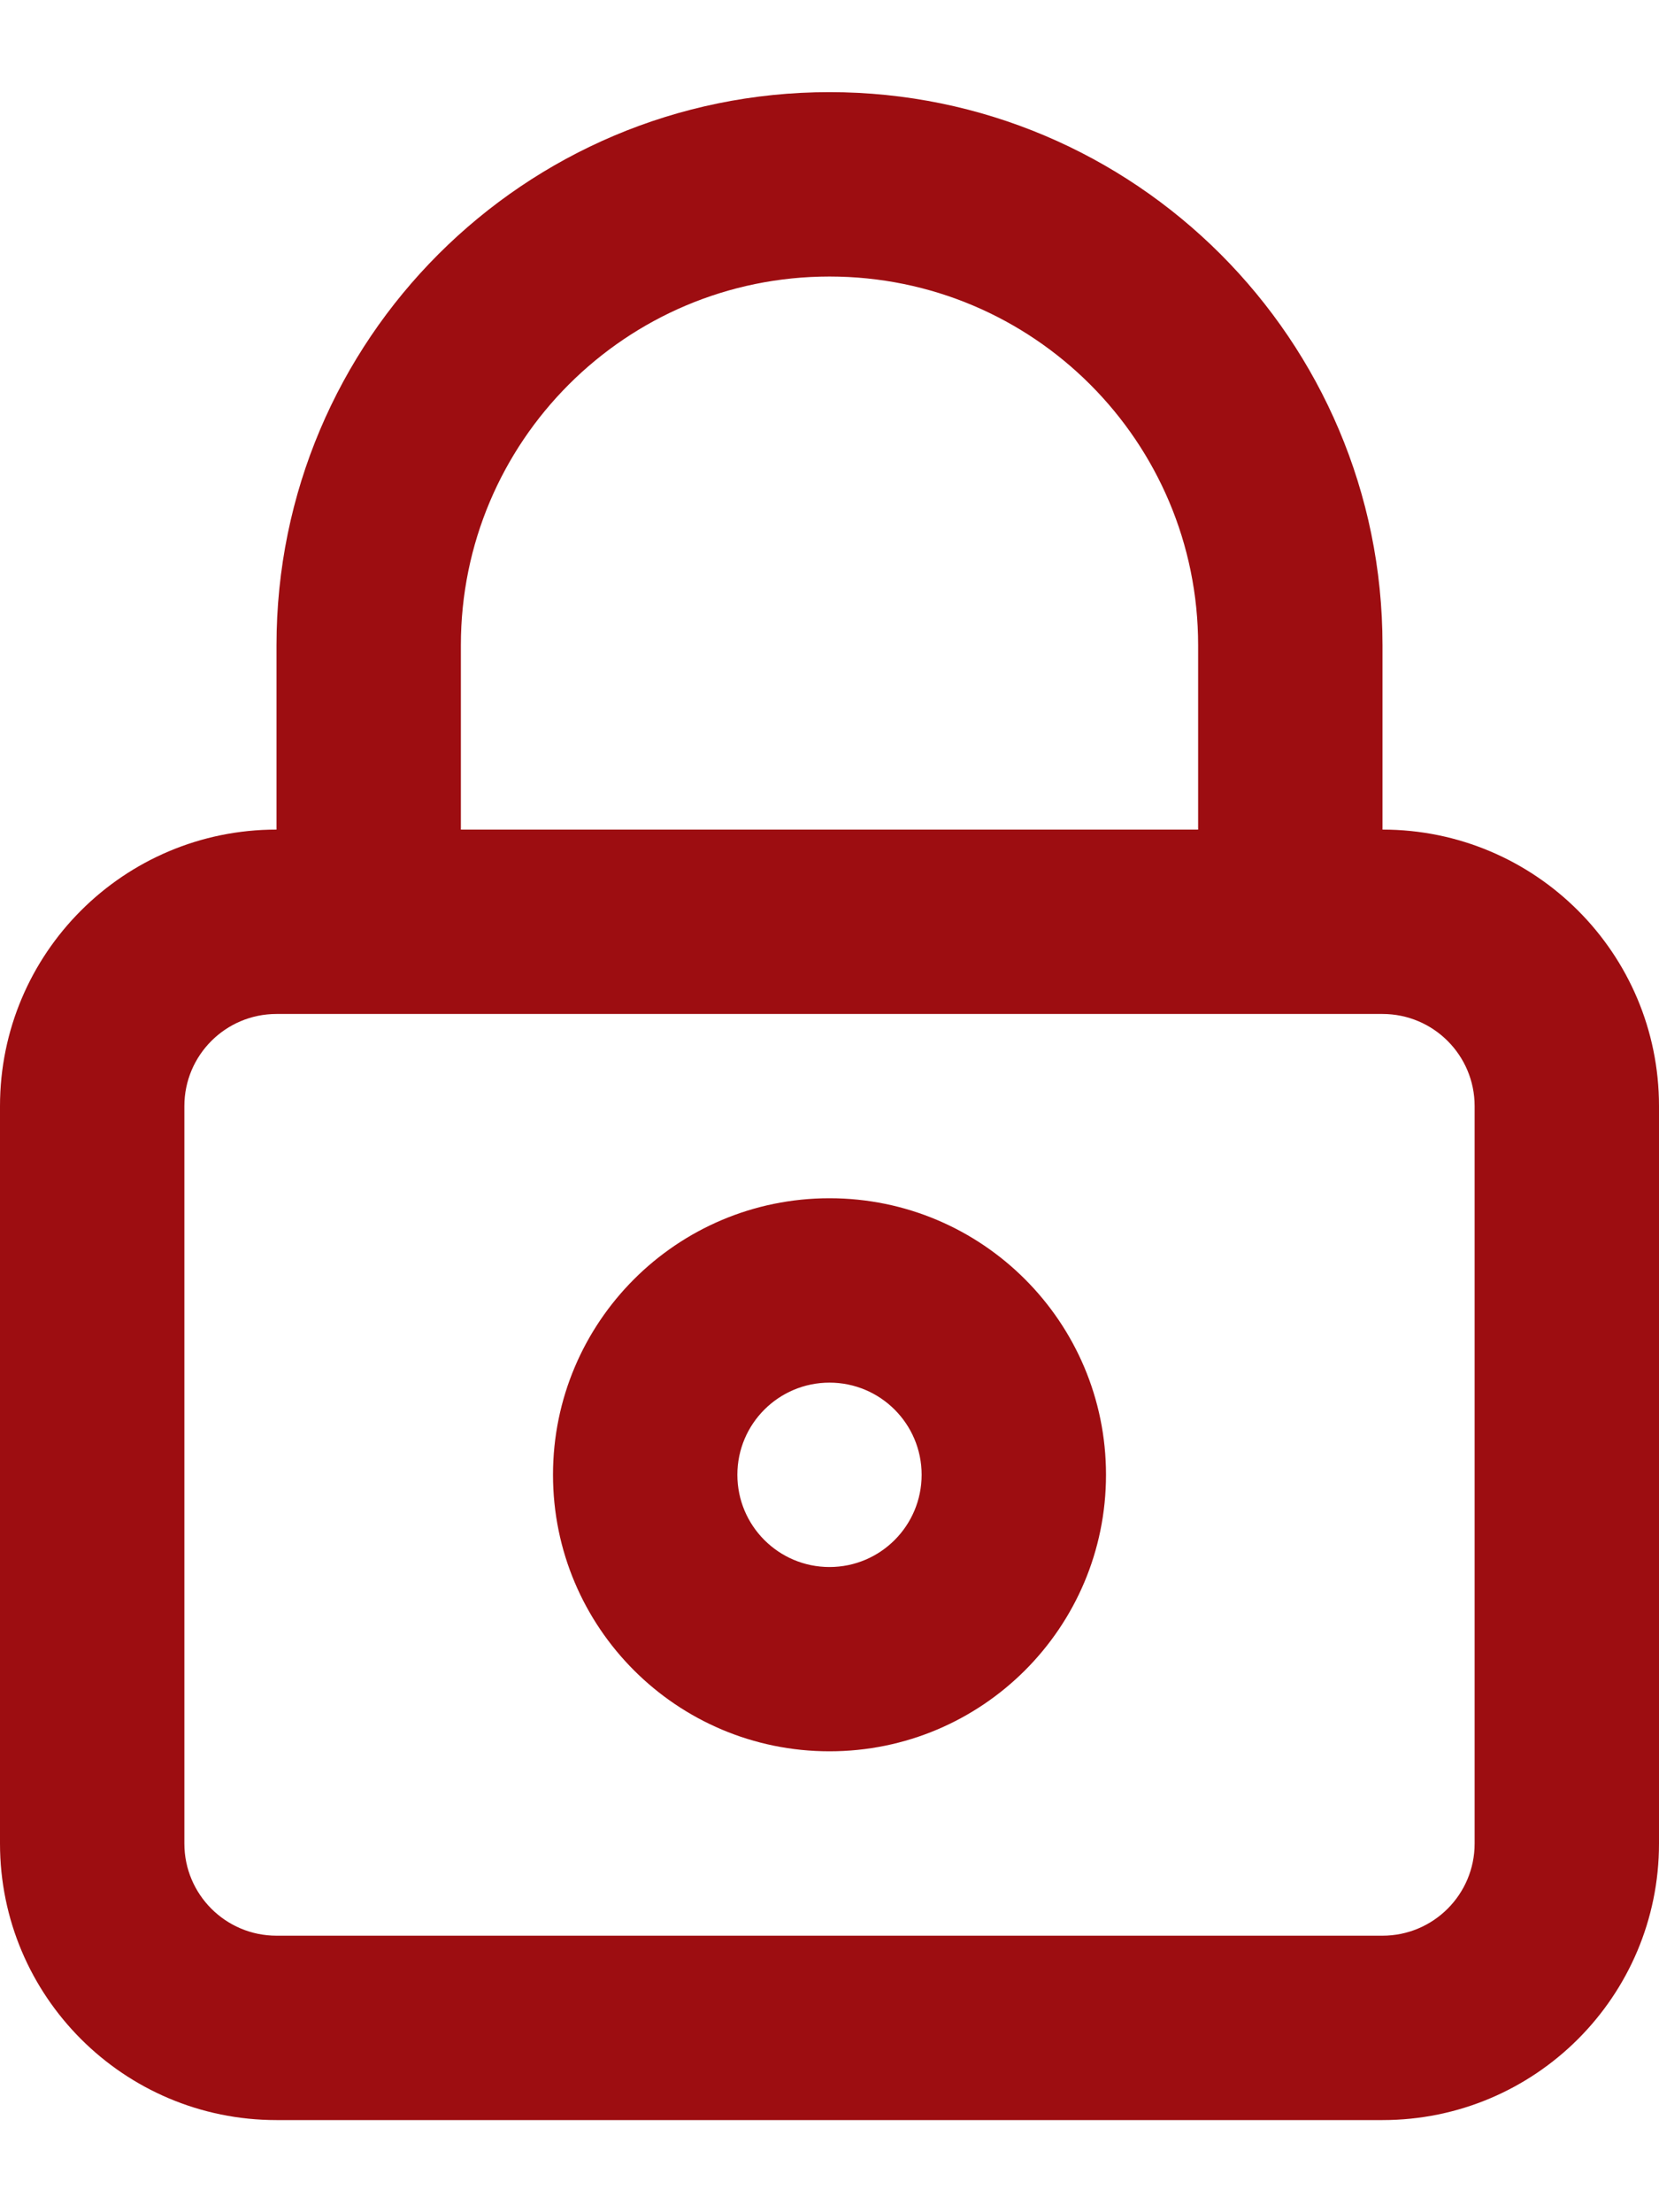
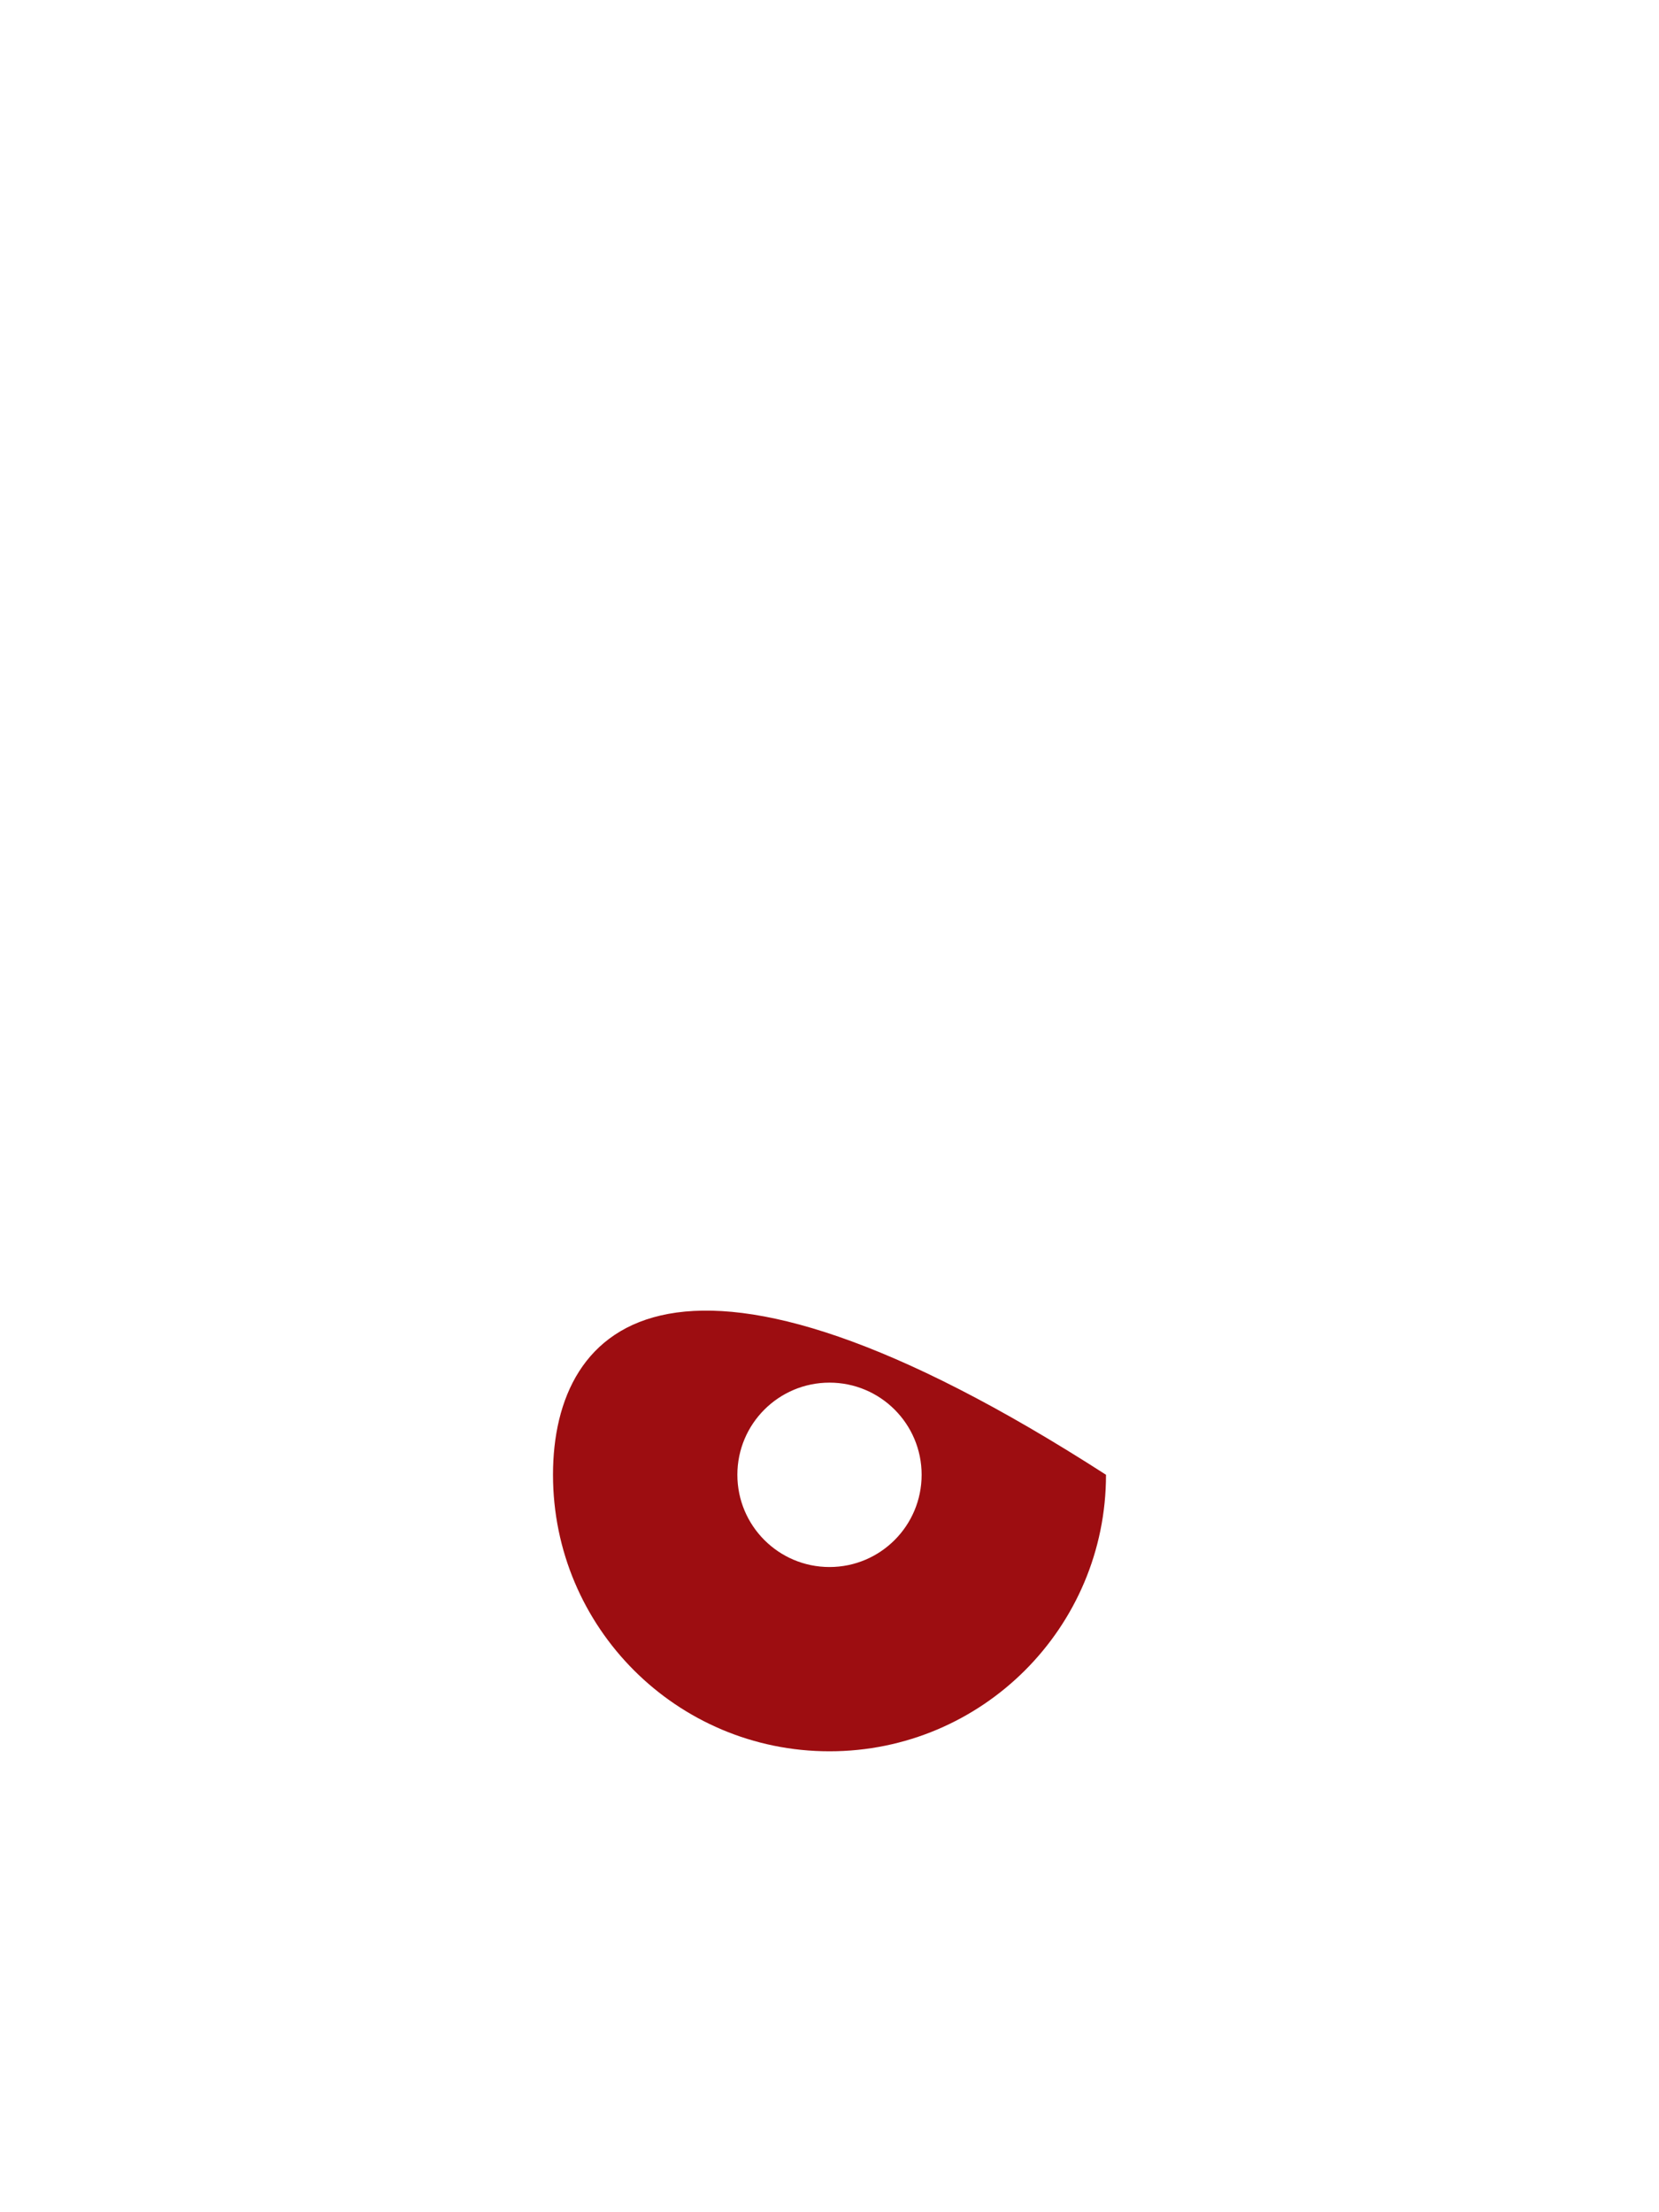
<svg xmlns="http://www.w3.org/2000/svg" width="15" height="20" viewBox="0 0 15 20" fill="none">
-   <path fill-rule="evenodd" clip-rule="evenodd" d="M7.5 15.833C8.881 15.833 10 14.714 10 13.333C10 11.953 8.881 10.833 7.5 10.833C6.119 10.833 5 11.953 5 13.333C5 14.714 6.119 15.833 7.5 15.833ZM7.5 14.167C7.96 14.167 8.333 13.794 8.333 13.333C8.333 12.873 7.96 12.5 7.5 12.5C7.04 12.5 6.667 12.873 6.667 13.333C6.667 13.794 7.04 14.167 7.5 14.167Z" fill="#9D0D11" />
-   <path fill-rule="evenodd" clip-rule="evenodd" d="M2.5 7.5V5.833C2.5 3.072 4.739 0.833 7.5 0.833C10.261 0.833 12.5 3.072 12.5 5.833V7.5C13.881 7.5 15 8.619 15 10V16.667C15 18.047 13.881 19.167 12.5 19.167H2.5C1.119 19.167 0 18.047 0 16.667V10C0 8.619 1.119 7.5 2.5 7.5ZM4.167 5.833C4.167 3.992 5.659 2.5 7.5 2.5C9.341 2.5 10.833 3.992 10.833 5.833V7.5H4.167V5.833ZM2.5 9.167C2.04 9.167 1.667 9.54 1.667 10V16.667C1.667 17.127 2.04 17.5 2.5 17.5H12.5C12.96 17.5 13.333 17.127 13.333 16.667V10C13.333 9.54 12.96 9.167 12.5 9.167H2.5Z" fill="#9D0D11" />
+   <path fill-rule="evenodd" clip-rule="evenodd" d="M7.5 15.833C8.881 15.833 10 14.714 10 13.333C6.119 10.833 5 11.953 5 13.333C5 14.714 6.119 15.833 7.5 15.833ZM7.5 14.167C7.96 14.167 8.333 13.794 8.333 13.333C8.333 12.873 7.96 12.5 7.5 12.5C7.04 12.5 6.667 12.873 6.667 13.333C6.667 13.794 7.04 14.167 7.5 14.167Z" fill="#9D0D11" />
</svg>